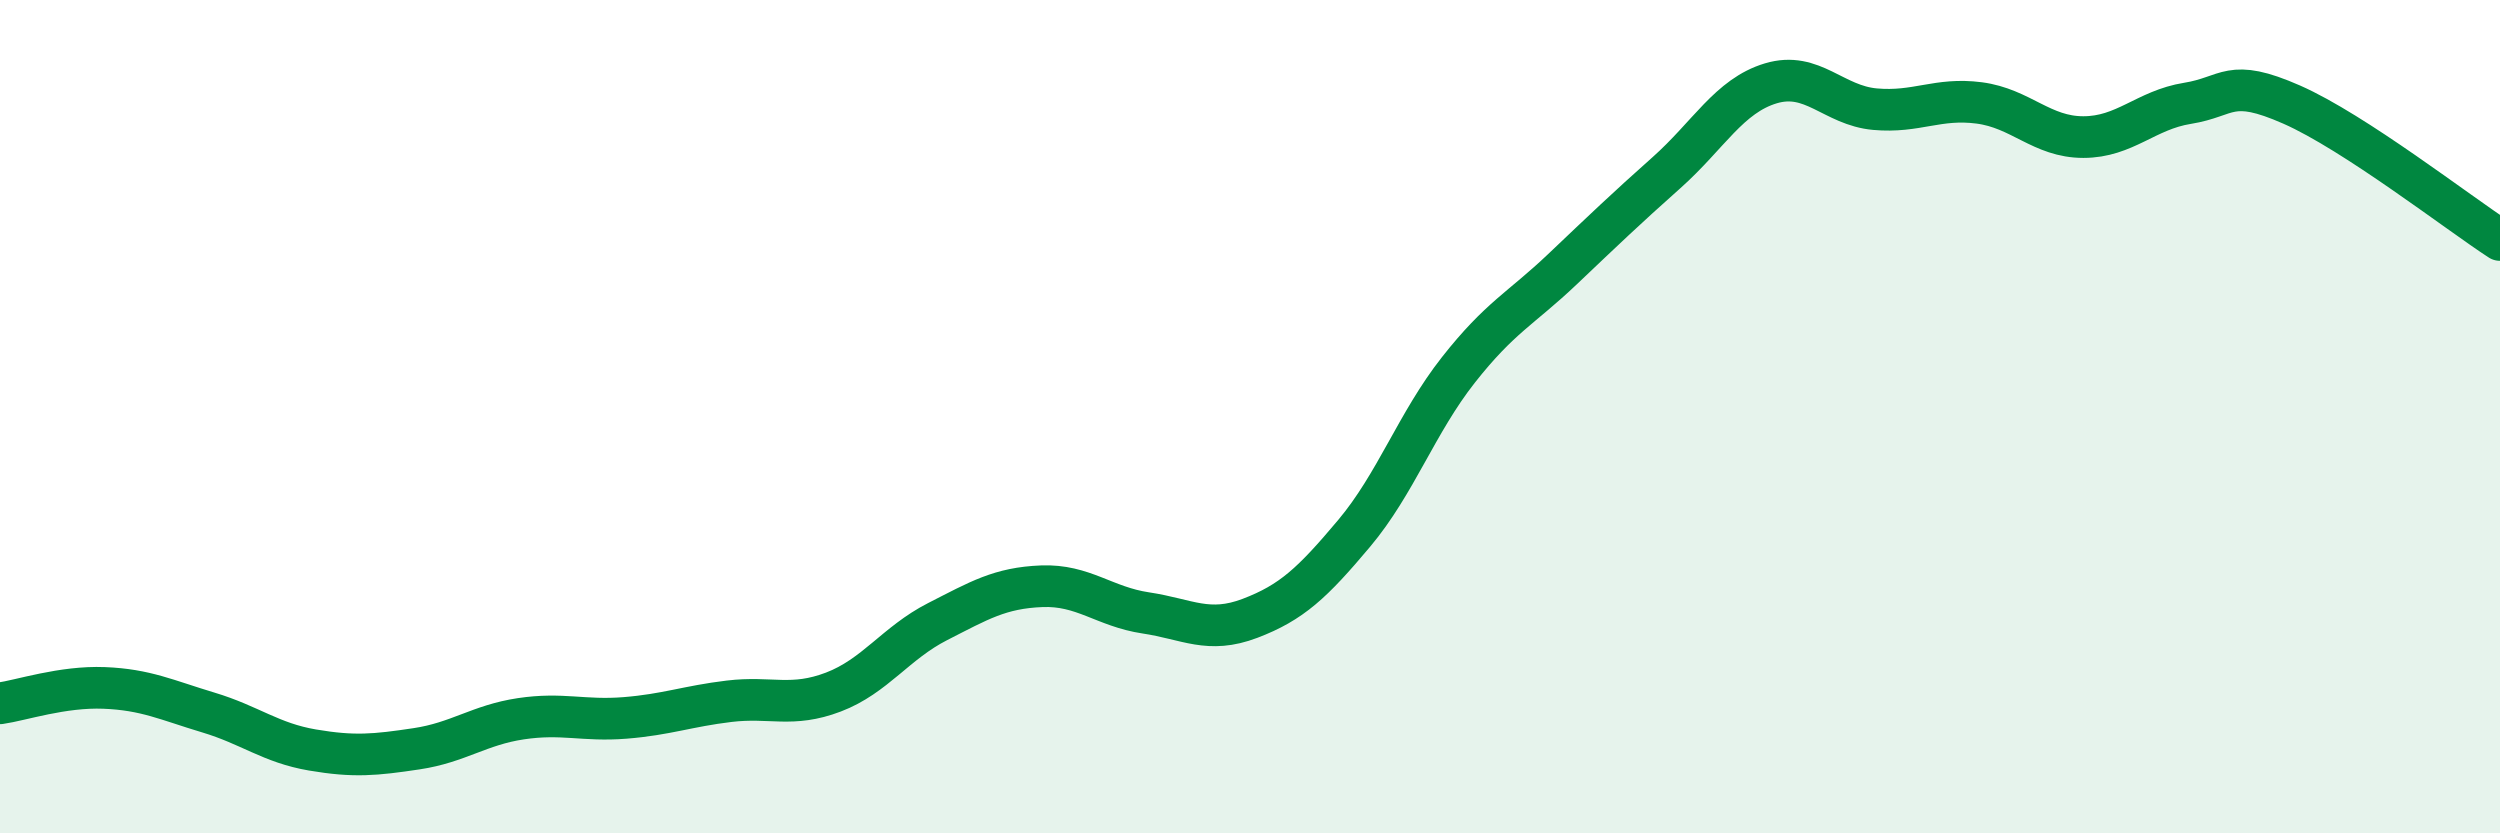
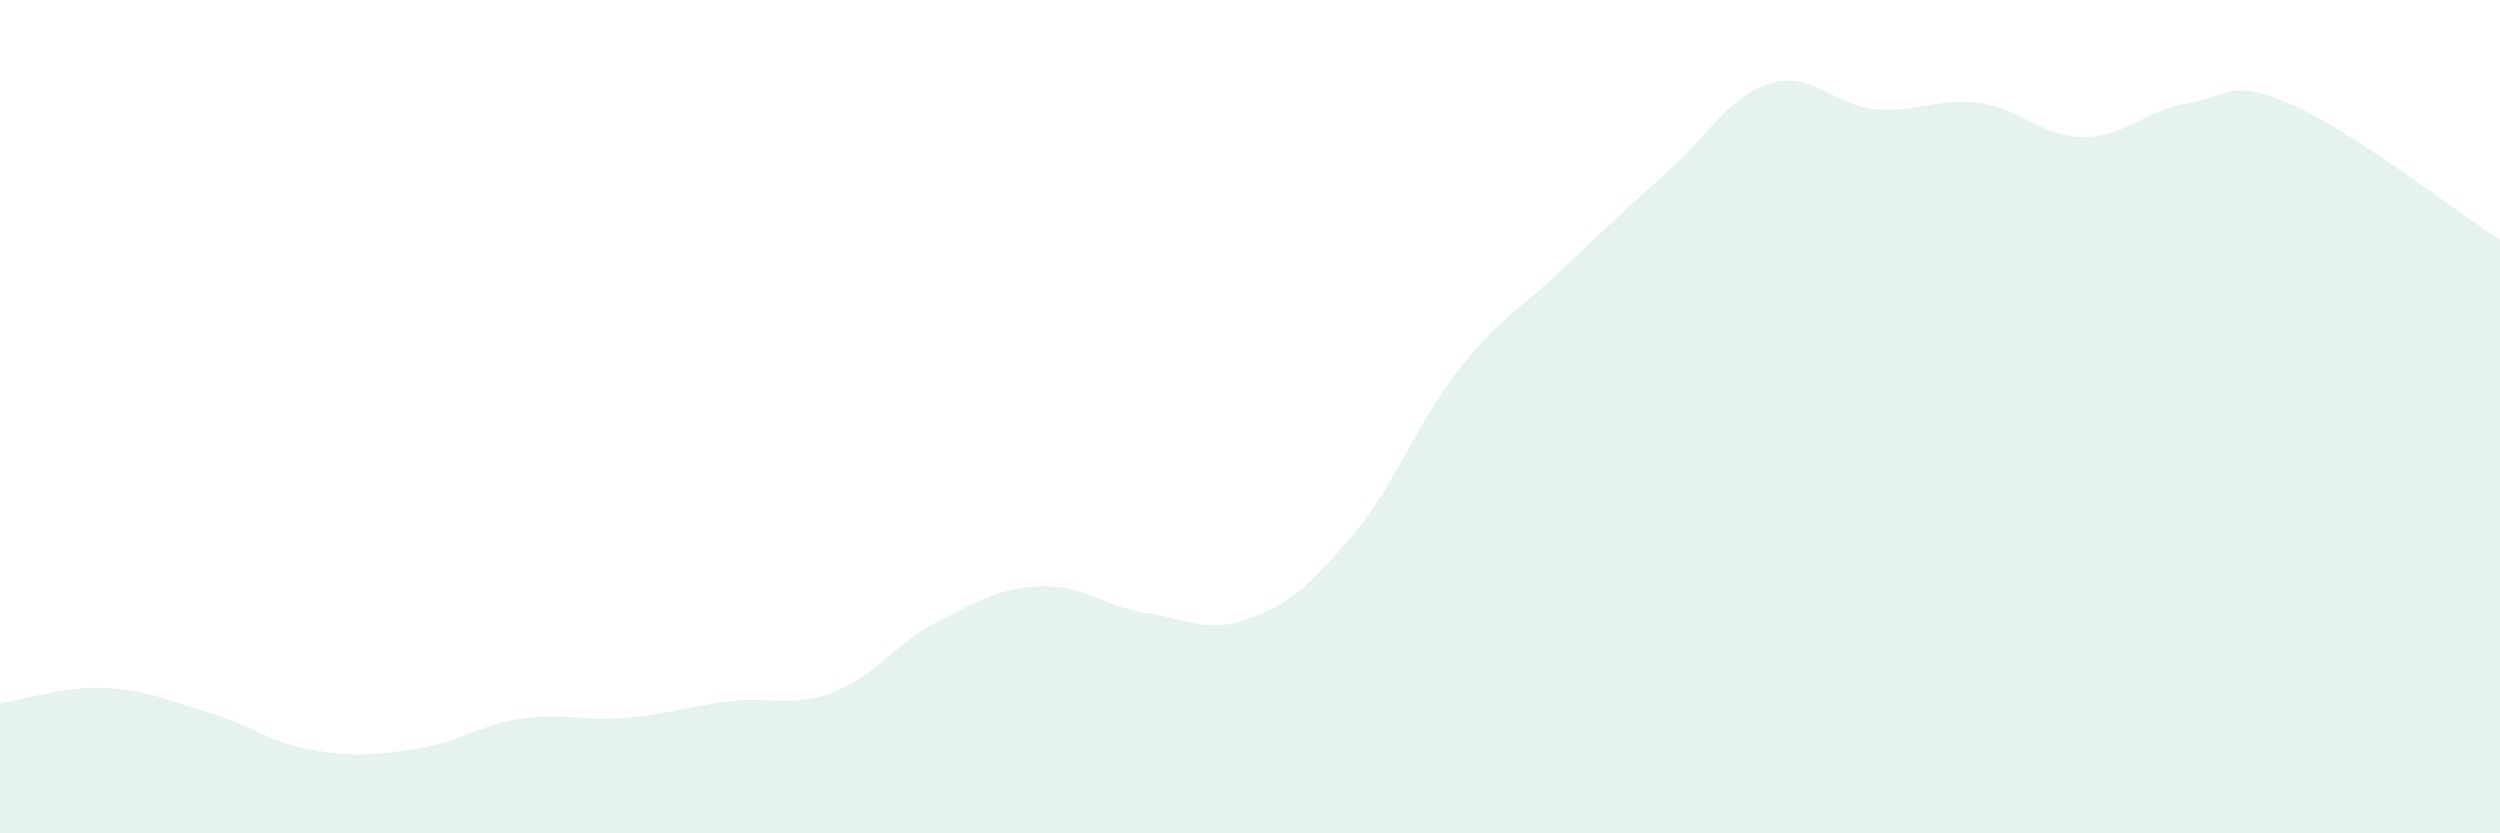
<svg xmlns="http://www.w3.org/2000/svg" width="60" height="20" viewBox="0 0 60 20">
  <path d="M 0,16.88 C 0.5,16.81 1.5,16.47 2.5,16.51 C 3.5,16.55 4,16.8 5,17.1 C 6,17.4 6.5,17.83 7.5,18 C 8.5,18.17 9,18.12 10,17.97 C 11,17.82 11.5,17.4 12.5,17.25 C 13.5,17.1 14,17.31 15,17.23 C 16,17.15 16.5,16.95 17.5,16.83 C 18.5,16.71 19,16.99 20,16.61 C 21,16.23 21.5,15.43 22.5,14.92 C 23.5,14.41 24,14.11 25,14.07 C 26,14.03 26.5,14.56 27.5,14.71 C 28.5,14.86 29,15.22 30,14.84 C 31,14.46 31.5,13.99 32.5,12.8 C 33.5,11.61 34,10.15 35,8.88 C 36,7.61 36.5,7.41 37.5,6.46 C 38.5,5.51 39,5.03 40,4.14 C 41,3.25 41.5,2.3 42.5,2 C 43.5,1.7 44,2.53 45,2.62 C 46,2.71 46.5,2.34 47.5,2.47 C 48.5,2.6 49,3.29 50,3.29 C 51,3.29 51.5,2.64 52.5,2.48 C 53.5,2.32 53.5,1.85 55,2.51 C 56.5,3.17 59,5.11 60,5.76L60 20L0 20Z" fill="#008740" opacity="0.1" stroke-linecap="round" stroke-linejoin="round" />
-   <path d="M 0,16.88 C 0.5,16.81 1.5,16.47 2.5,16.51 C 3.5,16.55 4,16.8 5,17.1 C 6,17.4 6.5,17.83 7.5,18 C 8.5,18.17 9,18.12 10,17.97 C 11,17.82 11.5,17.4 12.5,17.25 C 13.5,17.1 14,17.31 15,17.23 C 16,17.15 16.5,16.95 17.5,16.83 C 18.5,16.71 19,16.99 20,16.61 C 21,16.23 21.5,15.43 22.5,14.92 C 23.5,14.41 24,14.11 25,14.07 C 26,14.03 26.5,14.56 27.5,14.71 C 28.5,14.86 29,15.22 30,14.84 C 31,14.46 31.5,13.99 32.5,12.8 C 33.5,11.61 34,10.15 35,8.88 C 36,7.61 36.5,7.41 37.5,6.46 C 38.5,5.51 39,5.03 40,4.14 C 41,3.25 41.5,2.3 42.5,2 C 43.5,1.7 44,2.53 45,2.62 C 46,2.71 46.5,2.34 47.5,2.47 C 48.5,2.6 49,3.29 50,3.29 C 51,3.29 51.5,2.64 52.5,2.48 C 53.5,2.32 53.5,1.85 55,2.51 C 56.5,3.17 59,5.11 60,5.76" stroke="#008740" stroke-width="1" fill="none" stroke-linecap="round" stroke-linejoin="round" />
</svg>